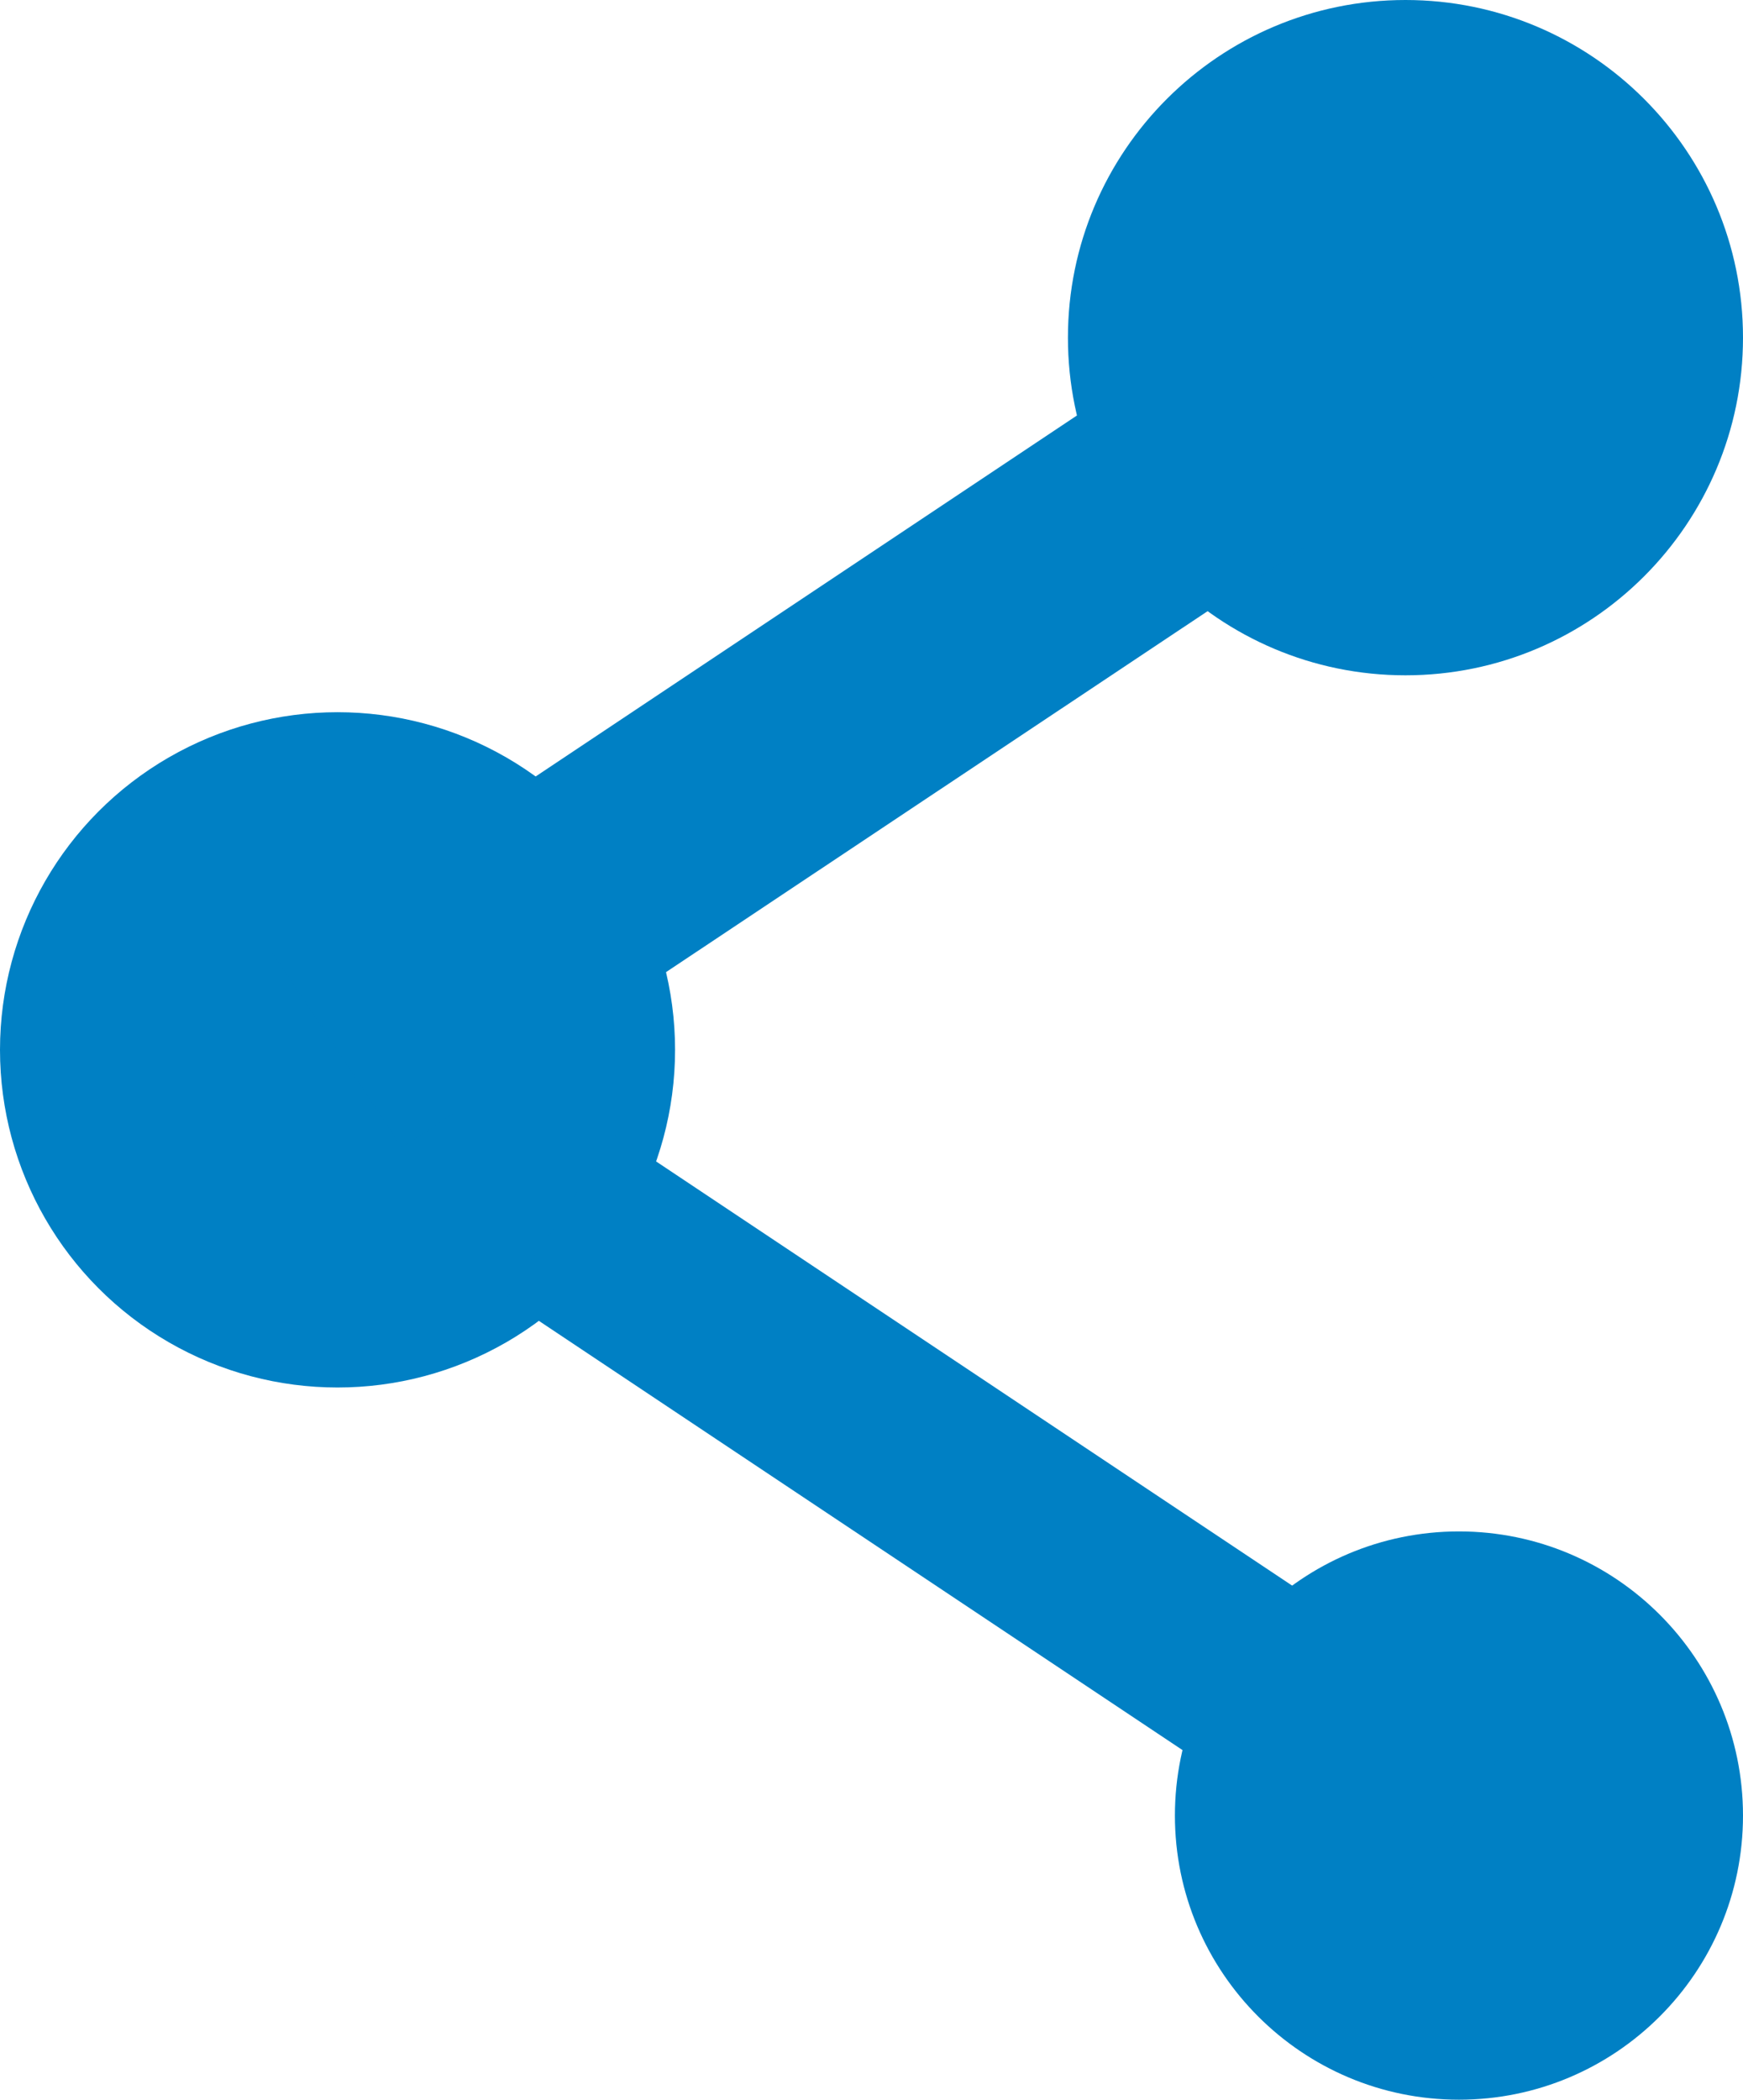
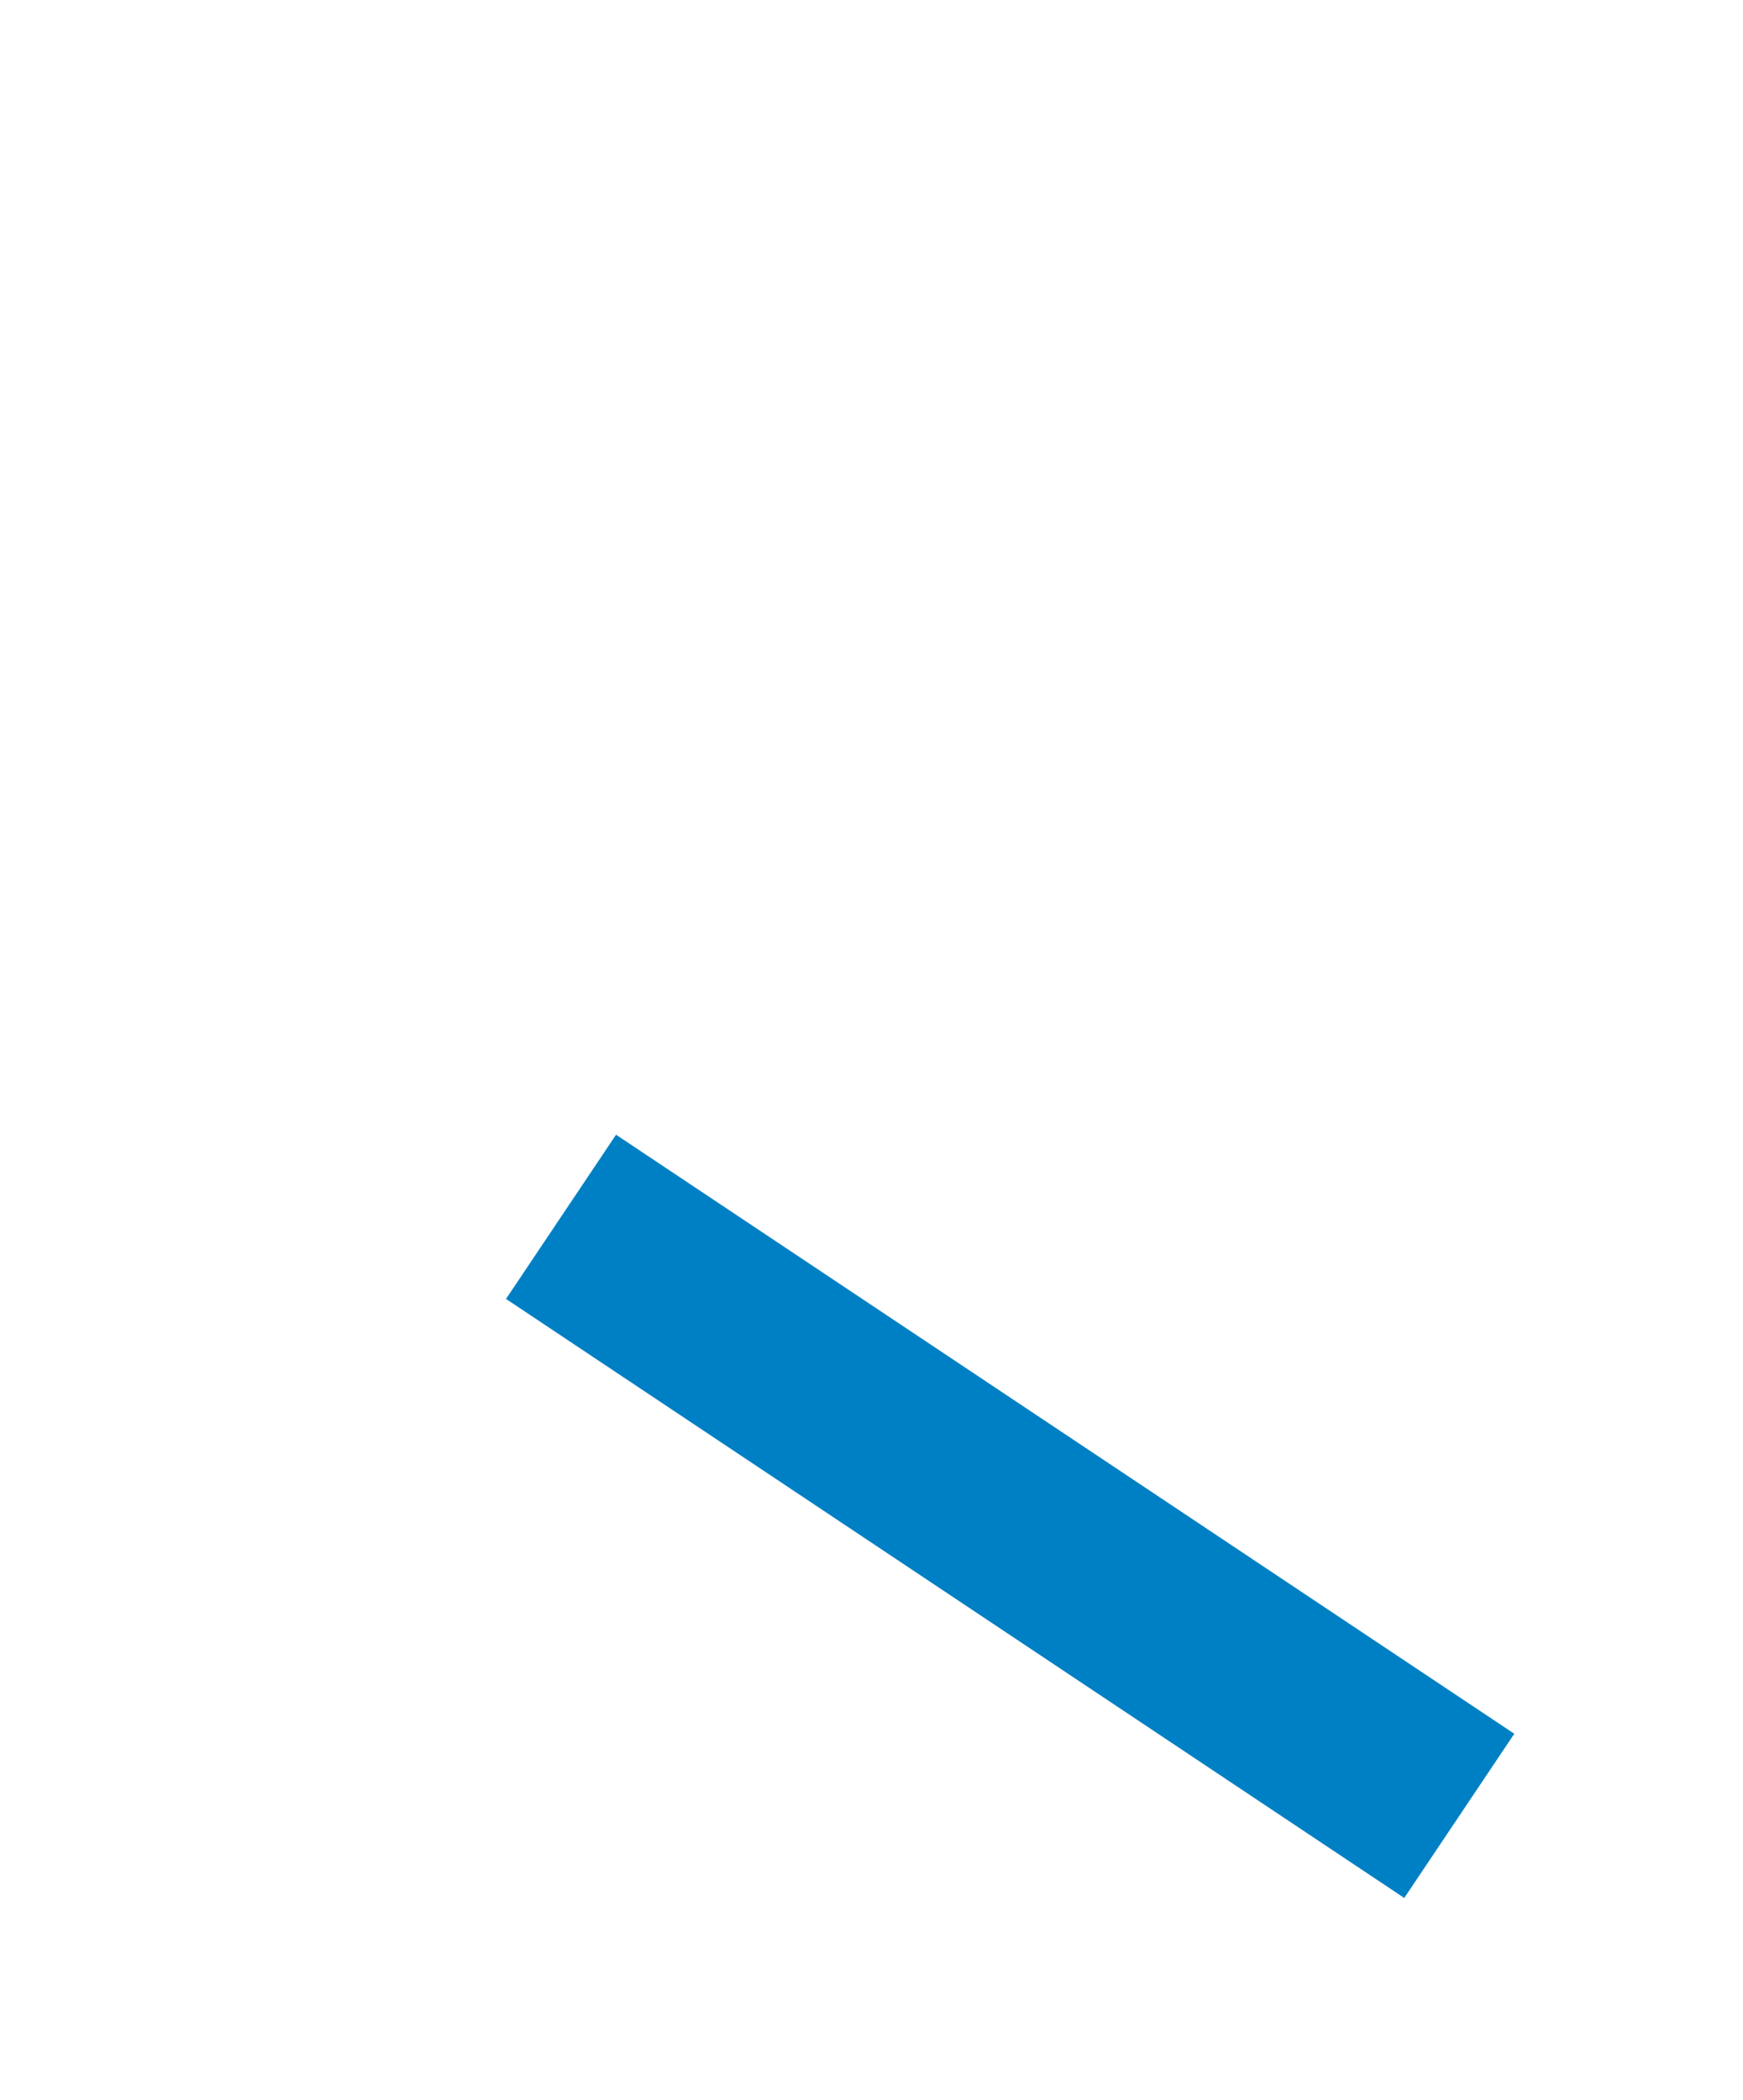
<svg xmlns="http://www.w3.org/2000/svg" id="_圖層_2" data-name="圖層 2" viewBox="0 0 28.35 34.14">
  <defs>
    <style>
      .cls-1 {
        fill: #0080c4;
      }
    </style>
  </defs>
  <g id="_圖層_1-2" data-name="圖層 1">
    <g>
-       <circle class="cls-1" cx="5.49" cy="17.07" r="5.49" />
-       <path class="cls-1" d="M28.35,5.49c0,3.03-2.46,5.49-5.49,5.49s-5.49-2.46-5.49-5.49S19.83,0,22.86,0s5.49,2.46,5.49,5.49Z" />
-       <path class="cls-1" d="M28.35,29.52c0,2.55-2.07,4.62-4.62,4.62s-4.62-2.07-4.62-4.62,2.07-4.62,4.62-4.62,4.62,2.07,4.62,4.62Z" />
-       <polygon class="cls-1" points="6.55 18.66 4.43 15.48 21.8 3.9 23.93 7.08 6.55 18.66" />
      <polygon class="cls-1" points="22.84 30.86 8.23 21.12 10.02 18.45 24.63 28.19 22.84 30.86" />
    </g>
  </g>
</svg>